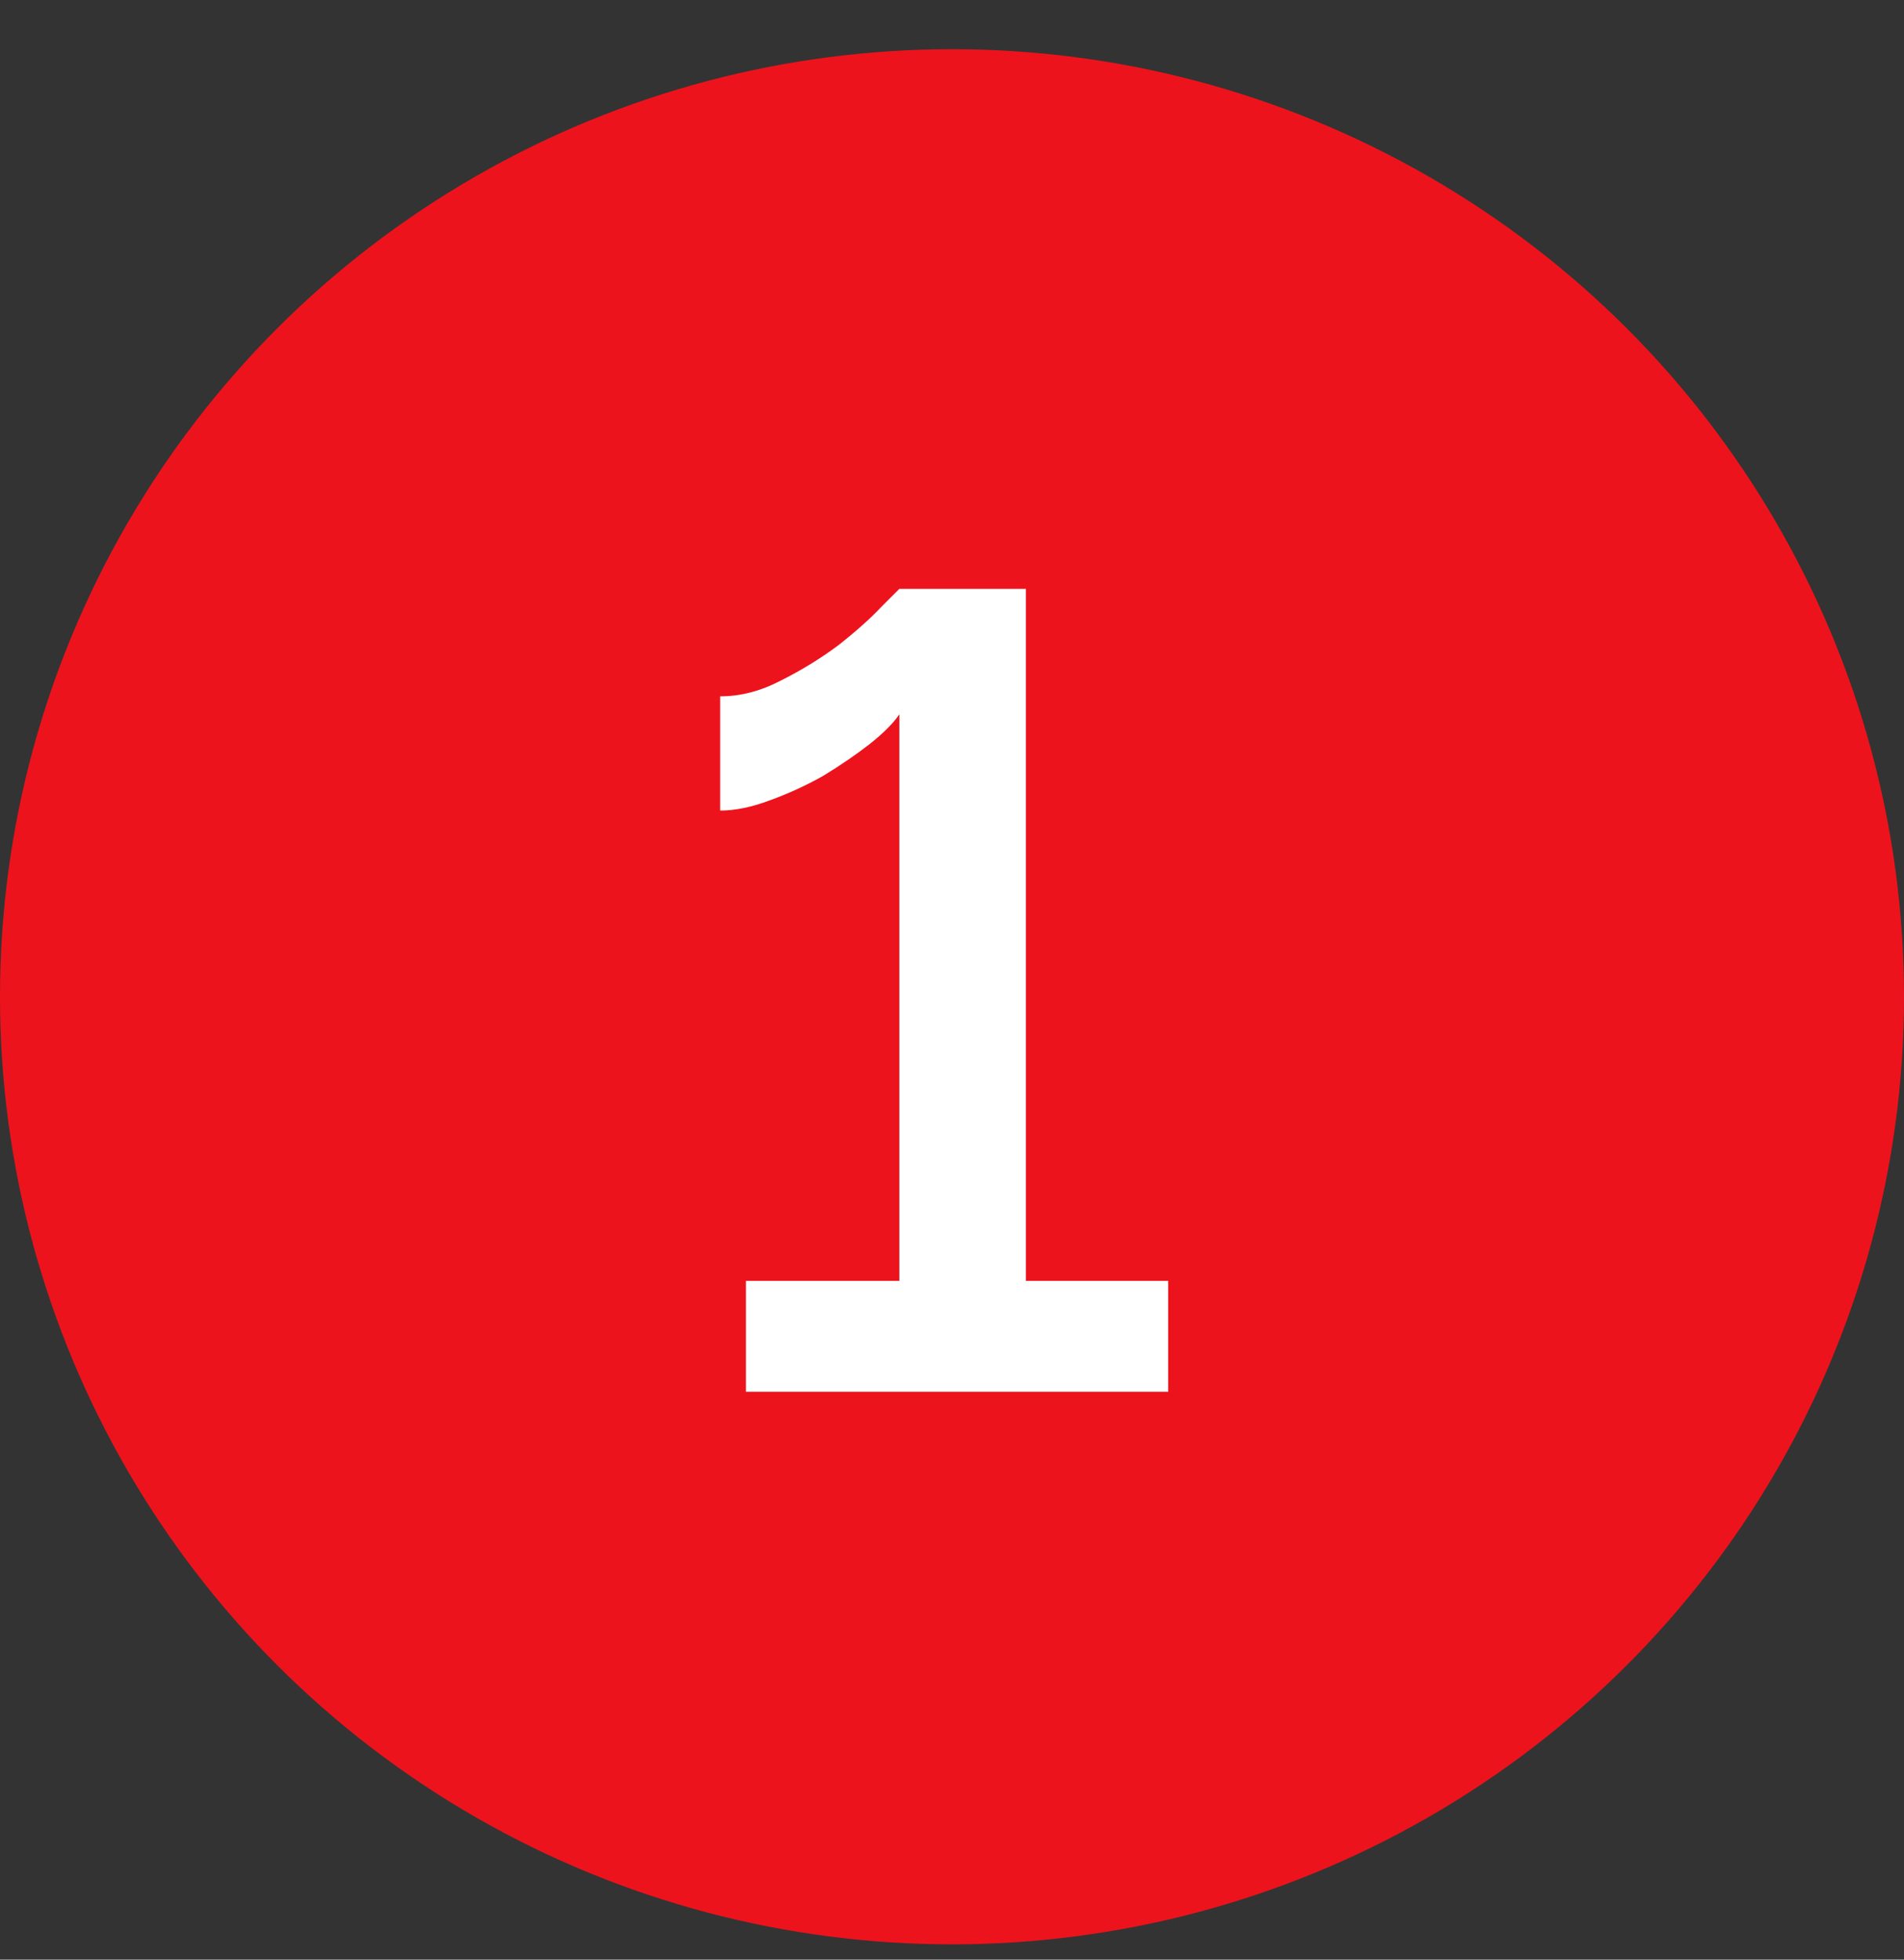
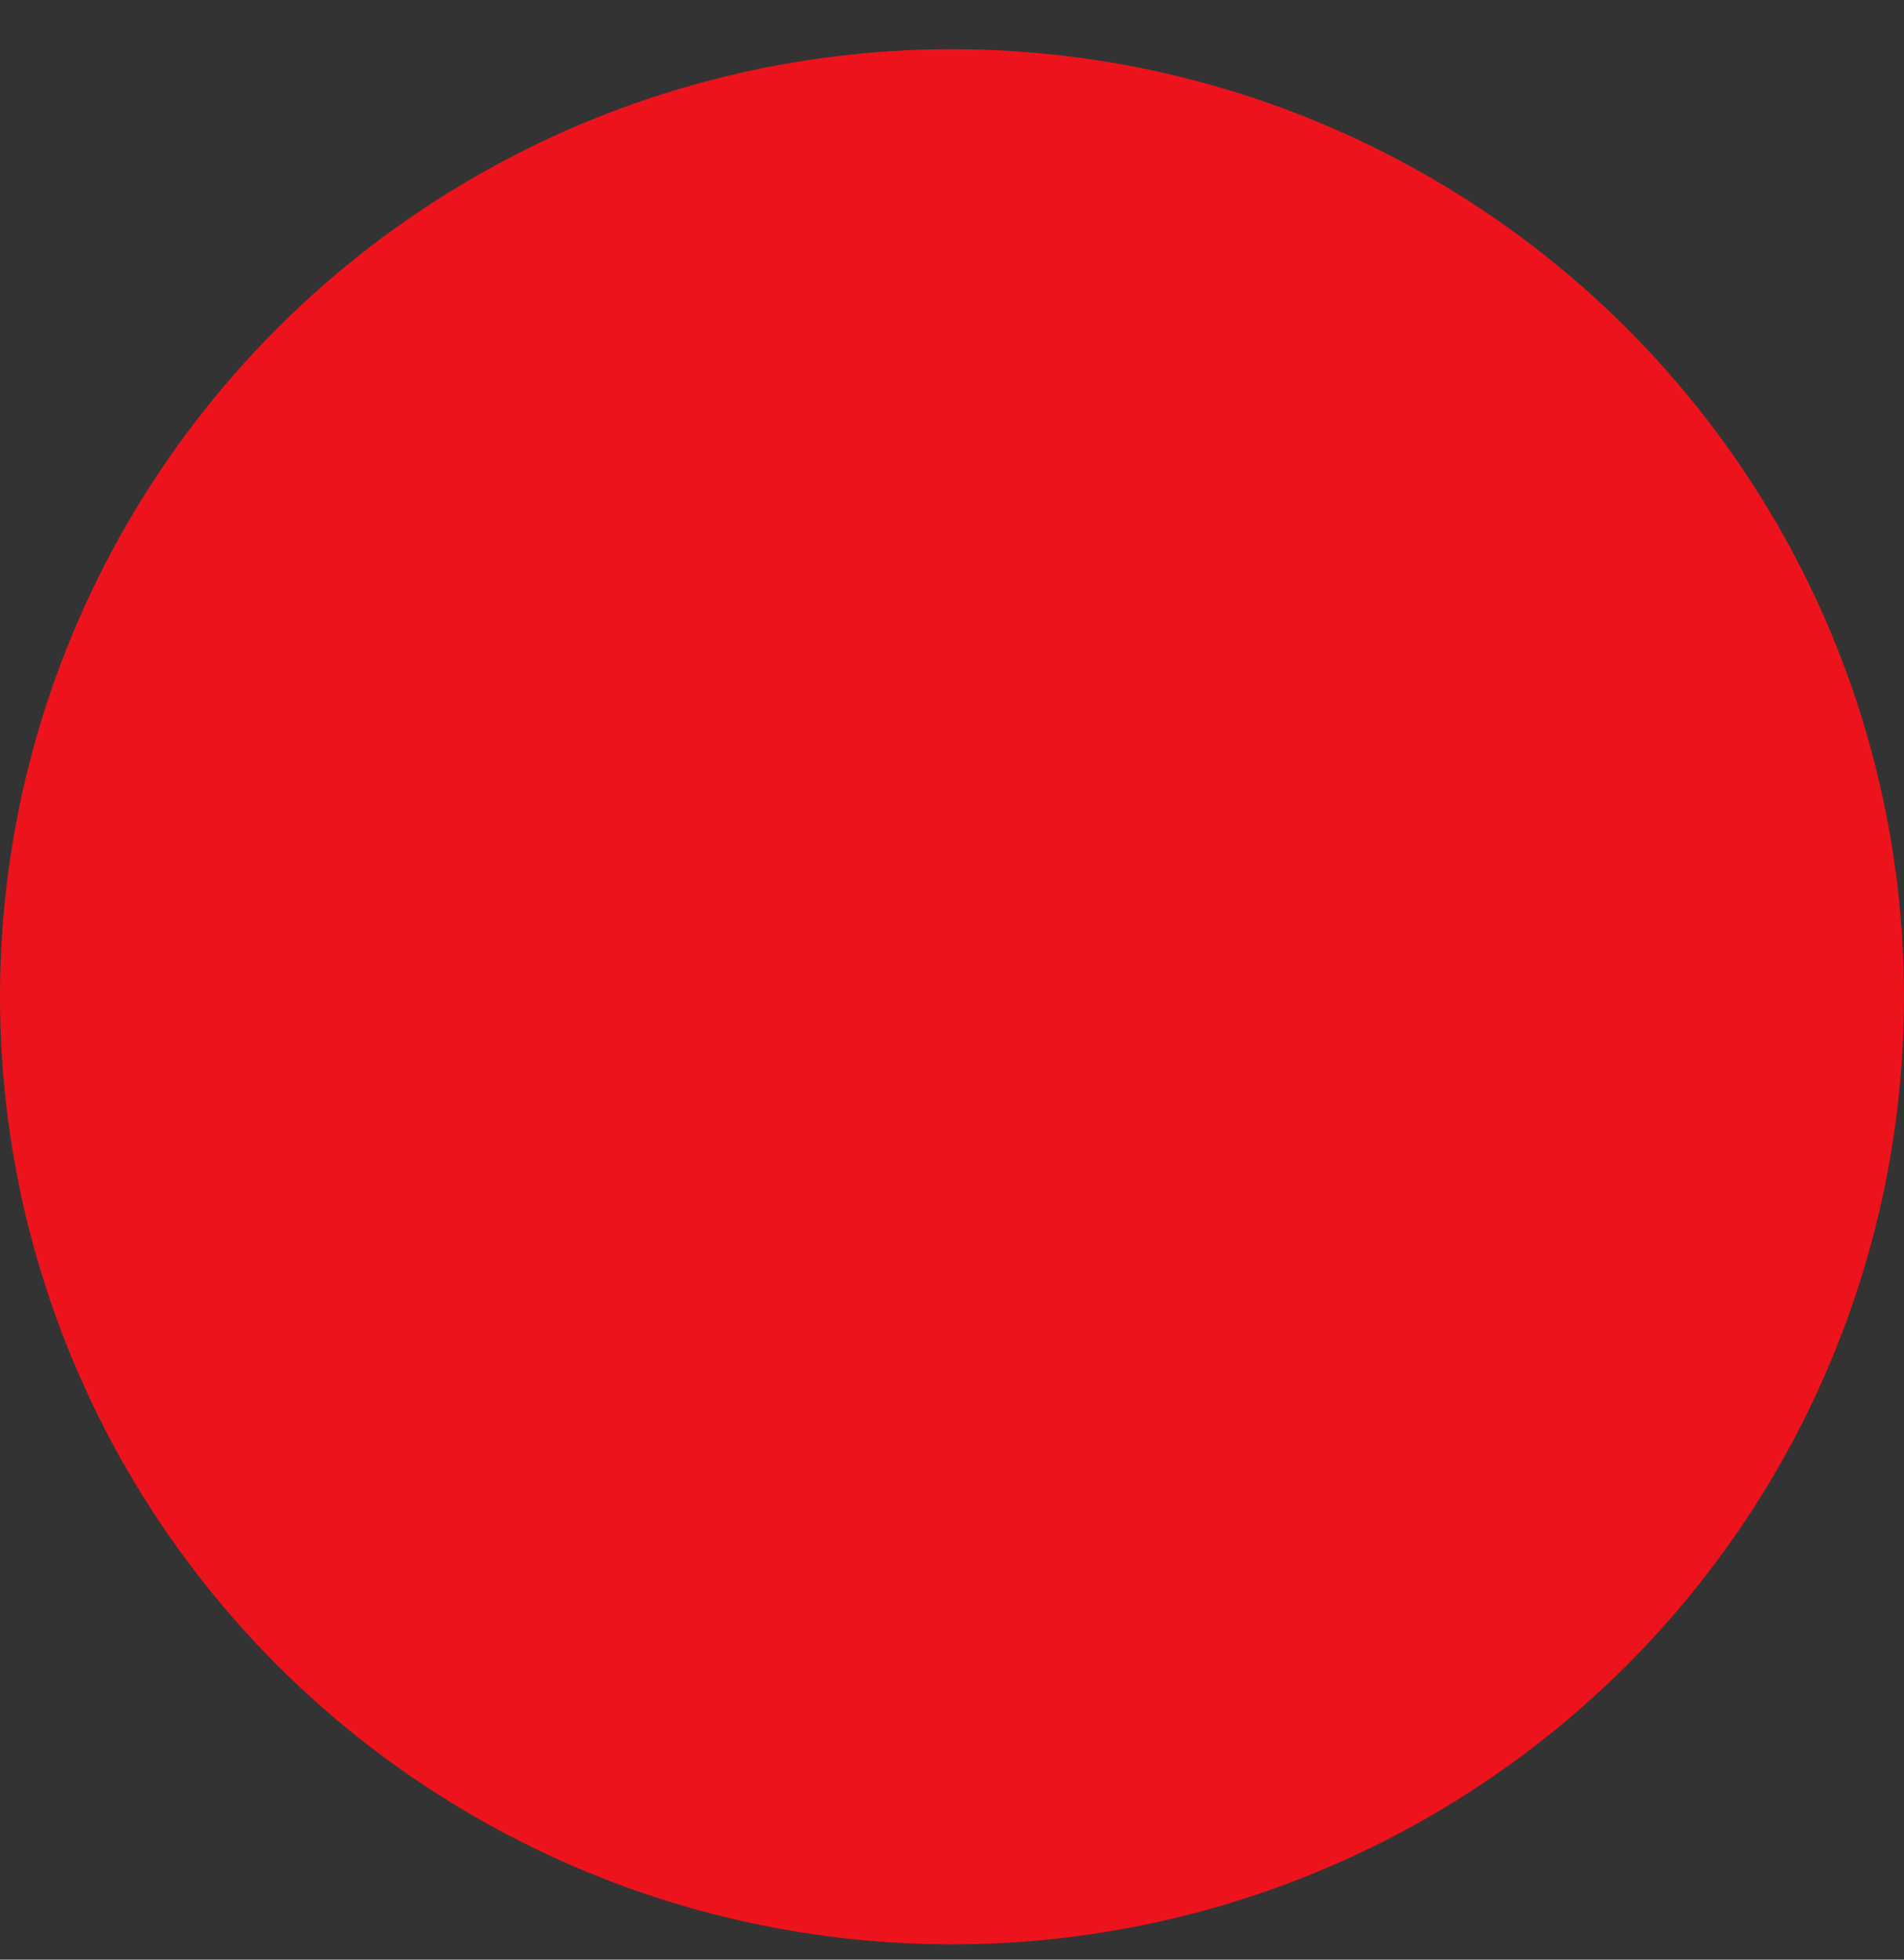
<svg xmlns="http://www.w3.org/2000/svg" width="34" height="35" viewBox="0 0 34 35" fill="none">
  <rect x="0" y="0" width="34" height="35" fill="#333333" stroke="none" />
  <ellipse cx="17" cy="17.803" rx="17" ry="16.924" fill="#ED131C" />
-   <path d="M20.86 22.877V24.857H13.32V22.877H16.06V12.757C15.953 12.917 15.773 13.097 15.52 13.297C15.28 13.483 15.007 13.67 14.7 13.857C14.393 14.03 14.073 14.177 13.74 14.297C13.42 14.417 13.127 14.477 12.86 14.477V12.437C13.22 12.437 13.58 12.344 13.94 12.157C14.313 11.97 14.66 11.757 14.98 11.517C15.3 11.264 15.553 11.037 15.74 10.837C15.94 10.637 16.047 10.53 16.06 10.517H18.32V22.877H20.86Z" fill="white" />
</svg>